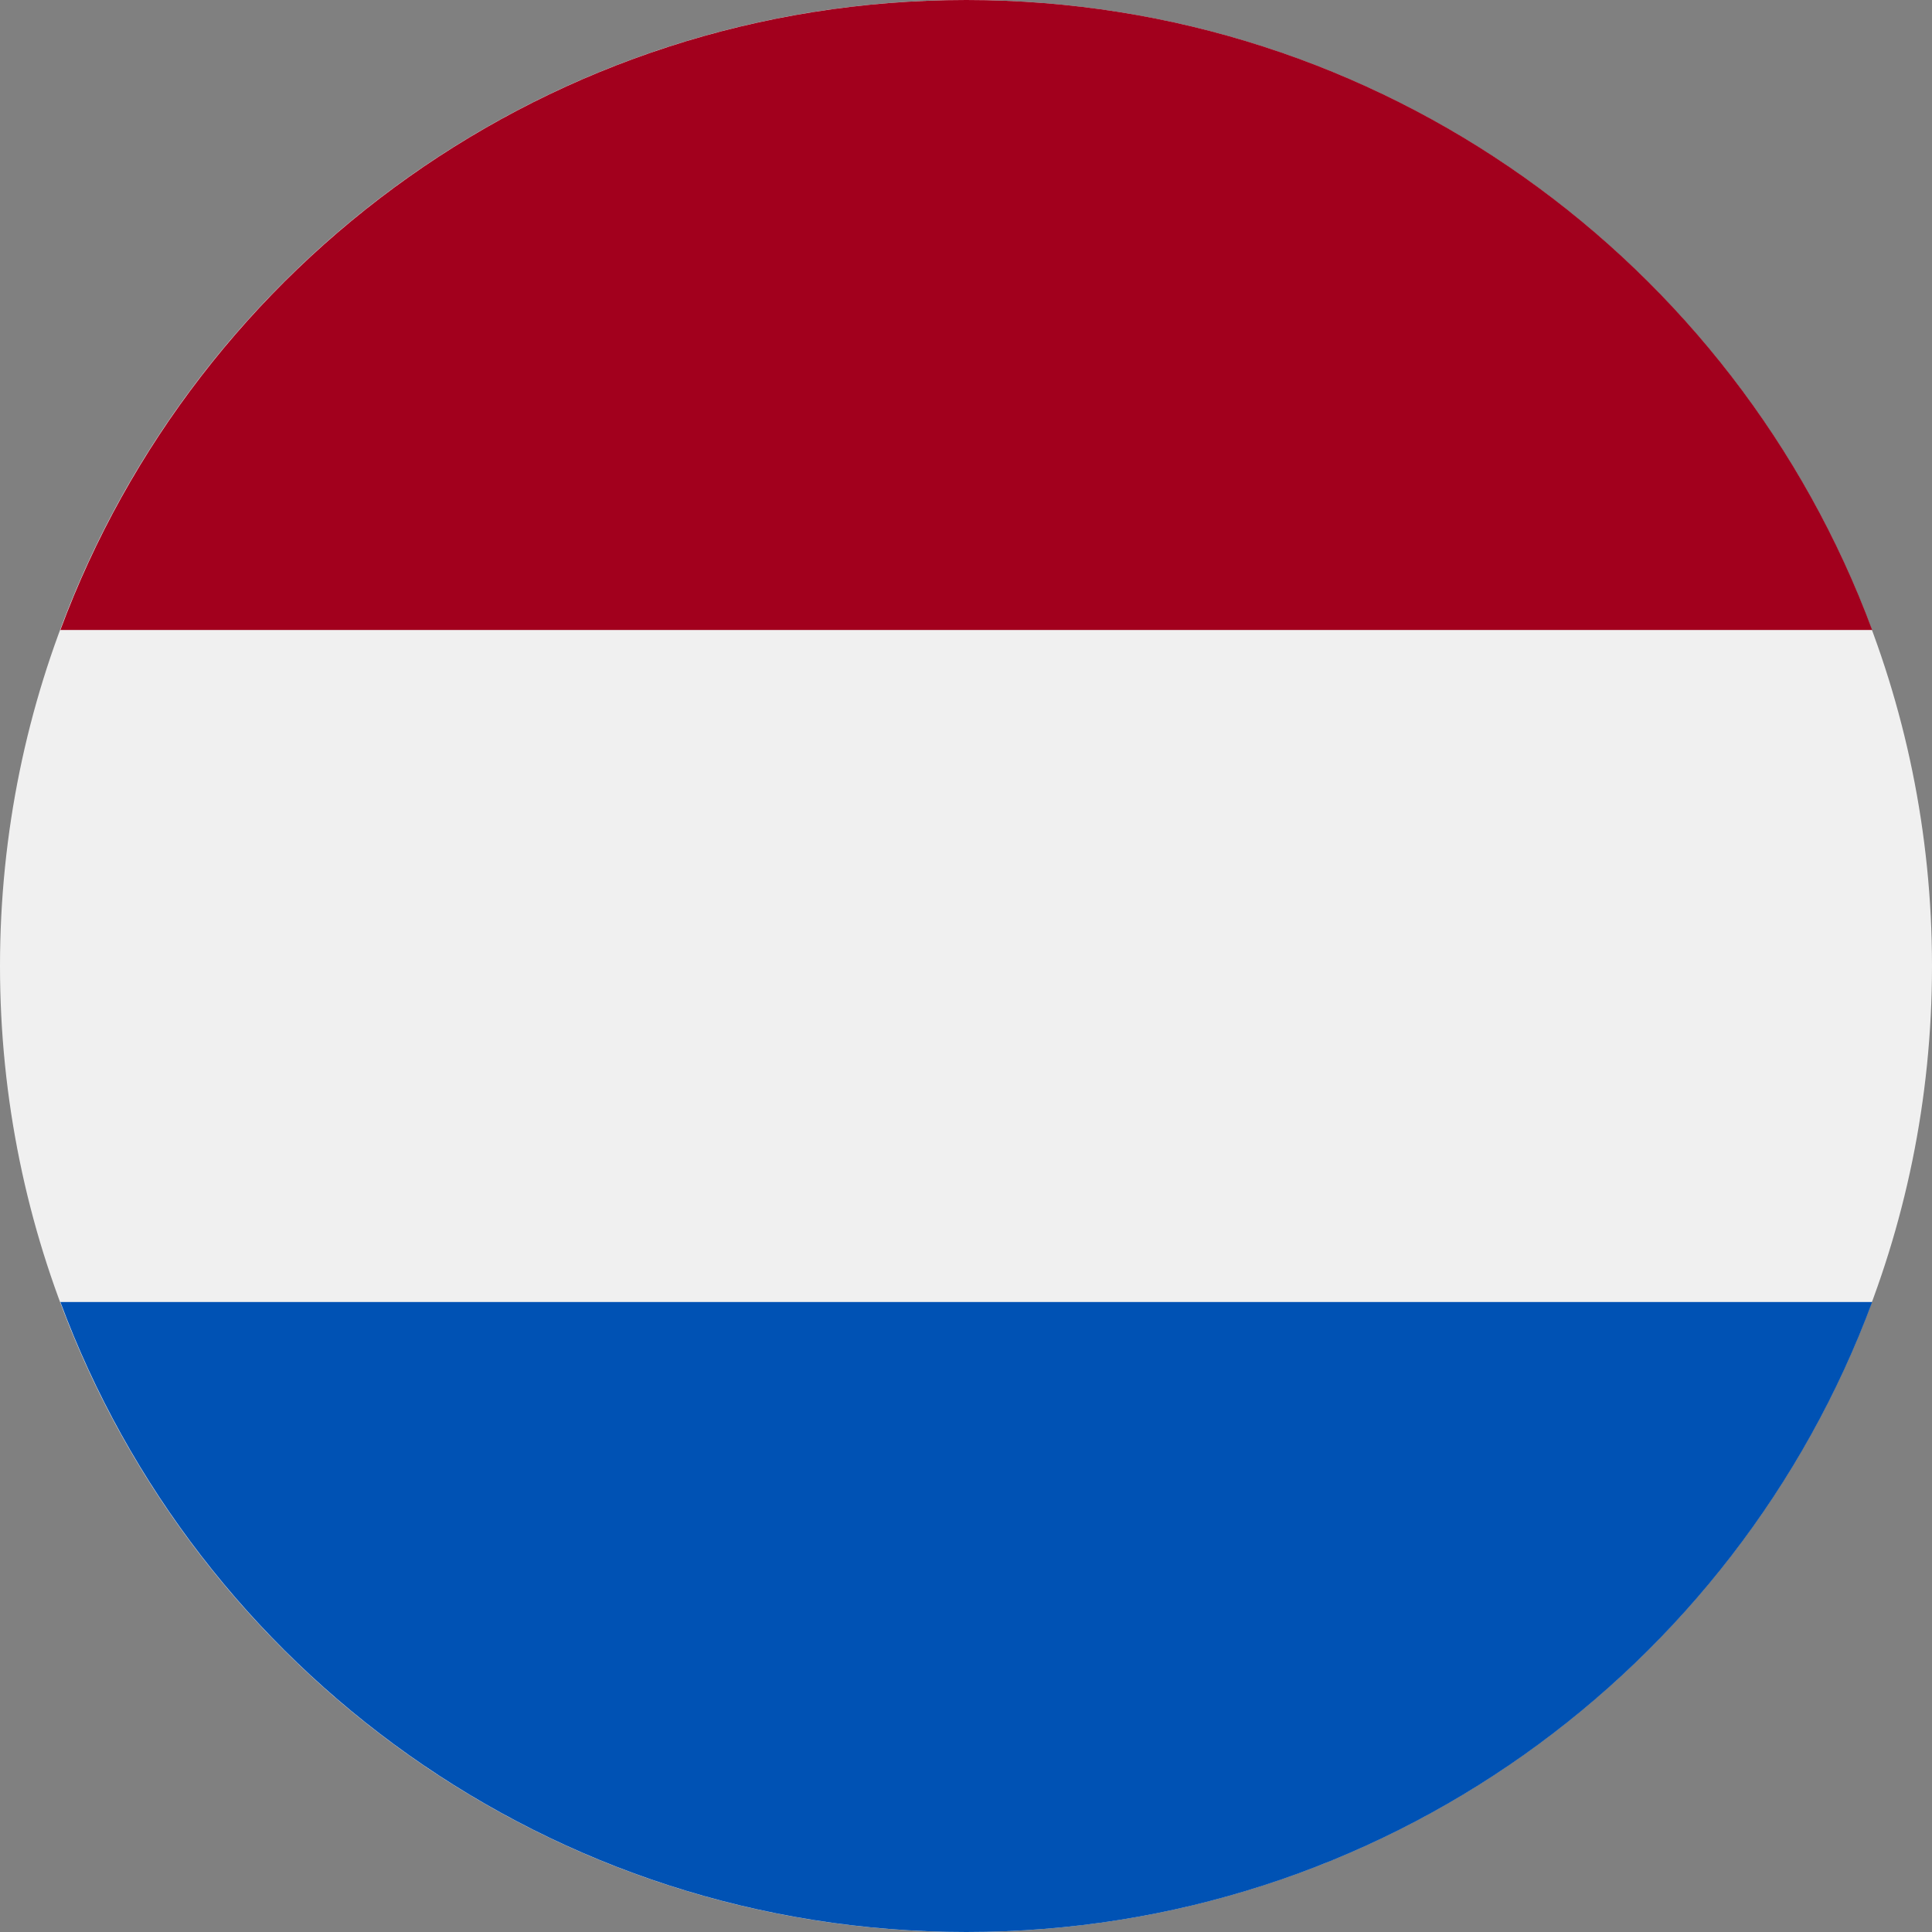
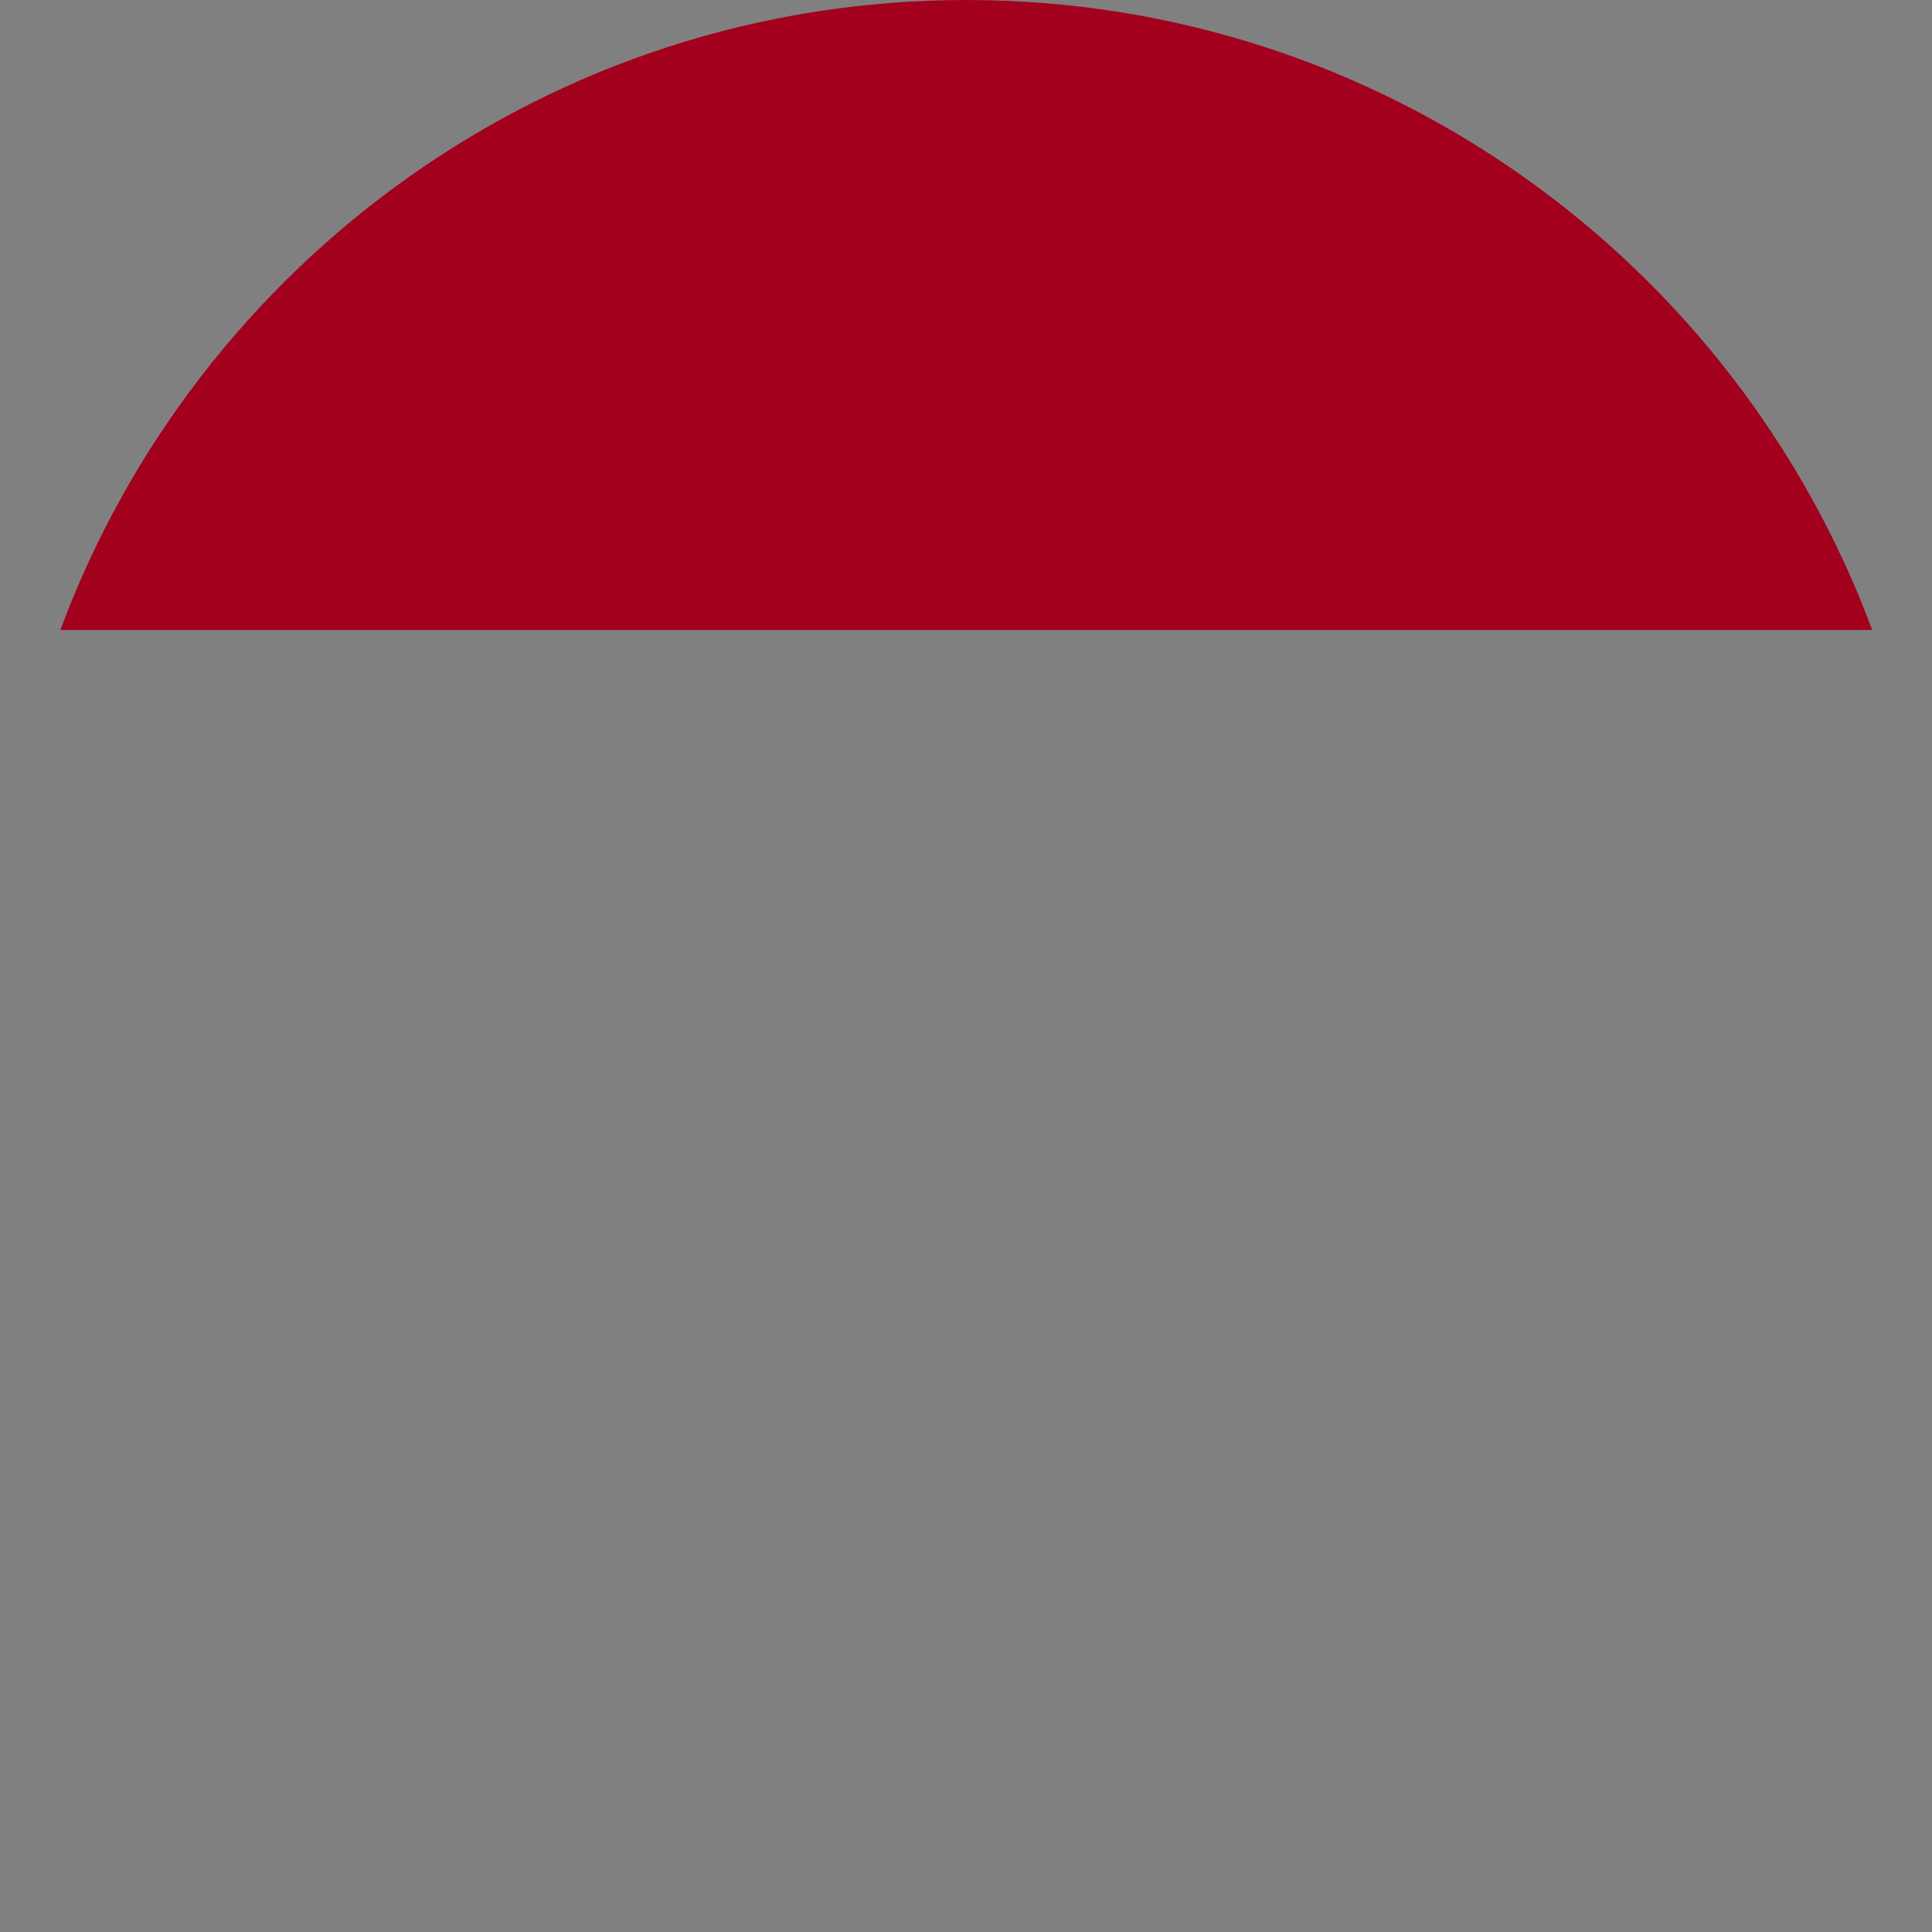
<svg xmlns="http://www.w3.org/2000/svg" width="24" height="24" viewBox="0 0 24 24" fill="none">
  <rect x="0" y="0" width="24" height="24" fill="#808080" stroke="none" />
  <g id="Group 10293">
-     <path id="Vector" d="M12 24C18.627 24 24 18.627 24 12C24 5.373 18.627 0 12 0C5.373 0 0 5.373 0 12C0 18.627 5.373 24 12 24Z" fill="#F0F0F0" />
    <path id="Vector_2" d="M12.004 0C6.844 0 2.446 3.256 0.75 7.826H23.257C21.562 3.256 17.163 0 12.004 0Z" fill="#A2001D" />
-     <path id="Vector_3" d="M12.004 24C17.163 24 21.562 20.744 23.257 16.174H0.75C2.446 20.744 6.844 24 12.004 24Z" fill="#0052B4" />
  </g>
</svg>